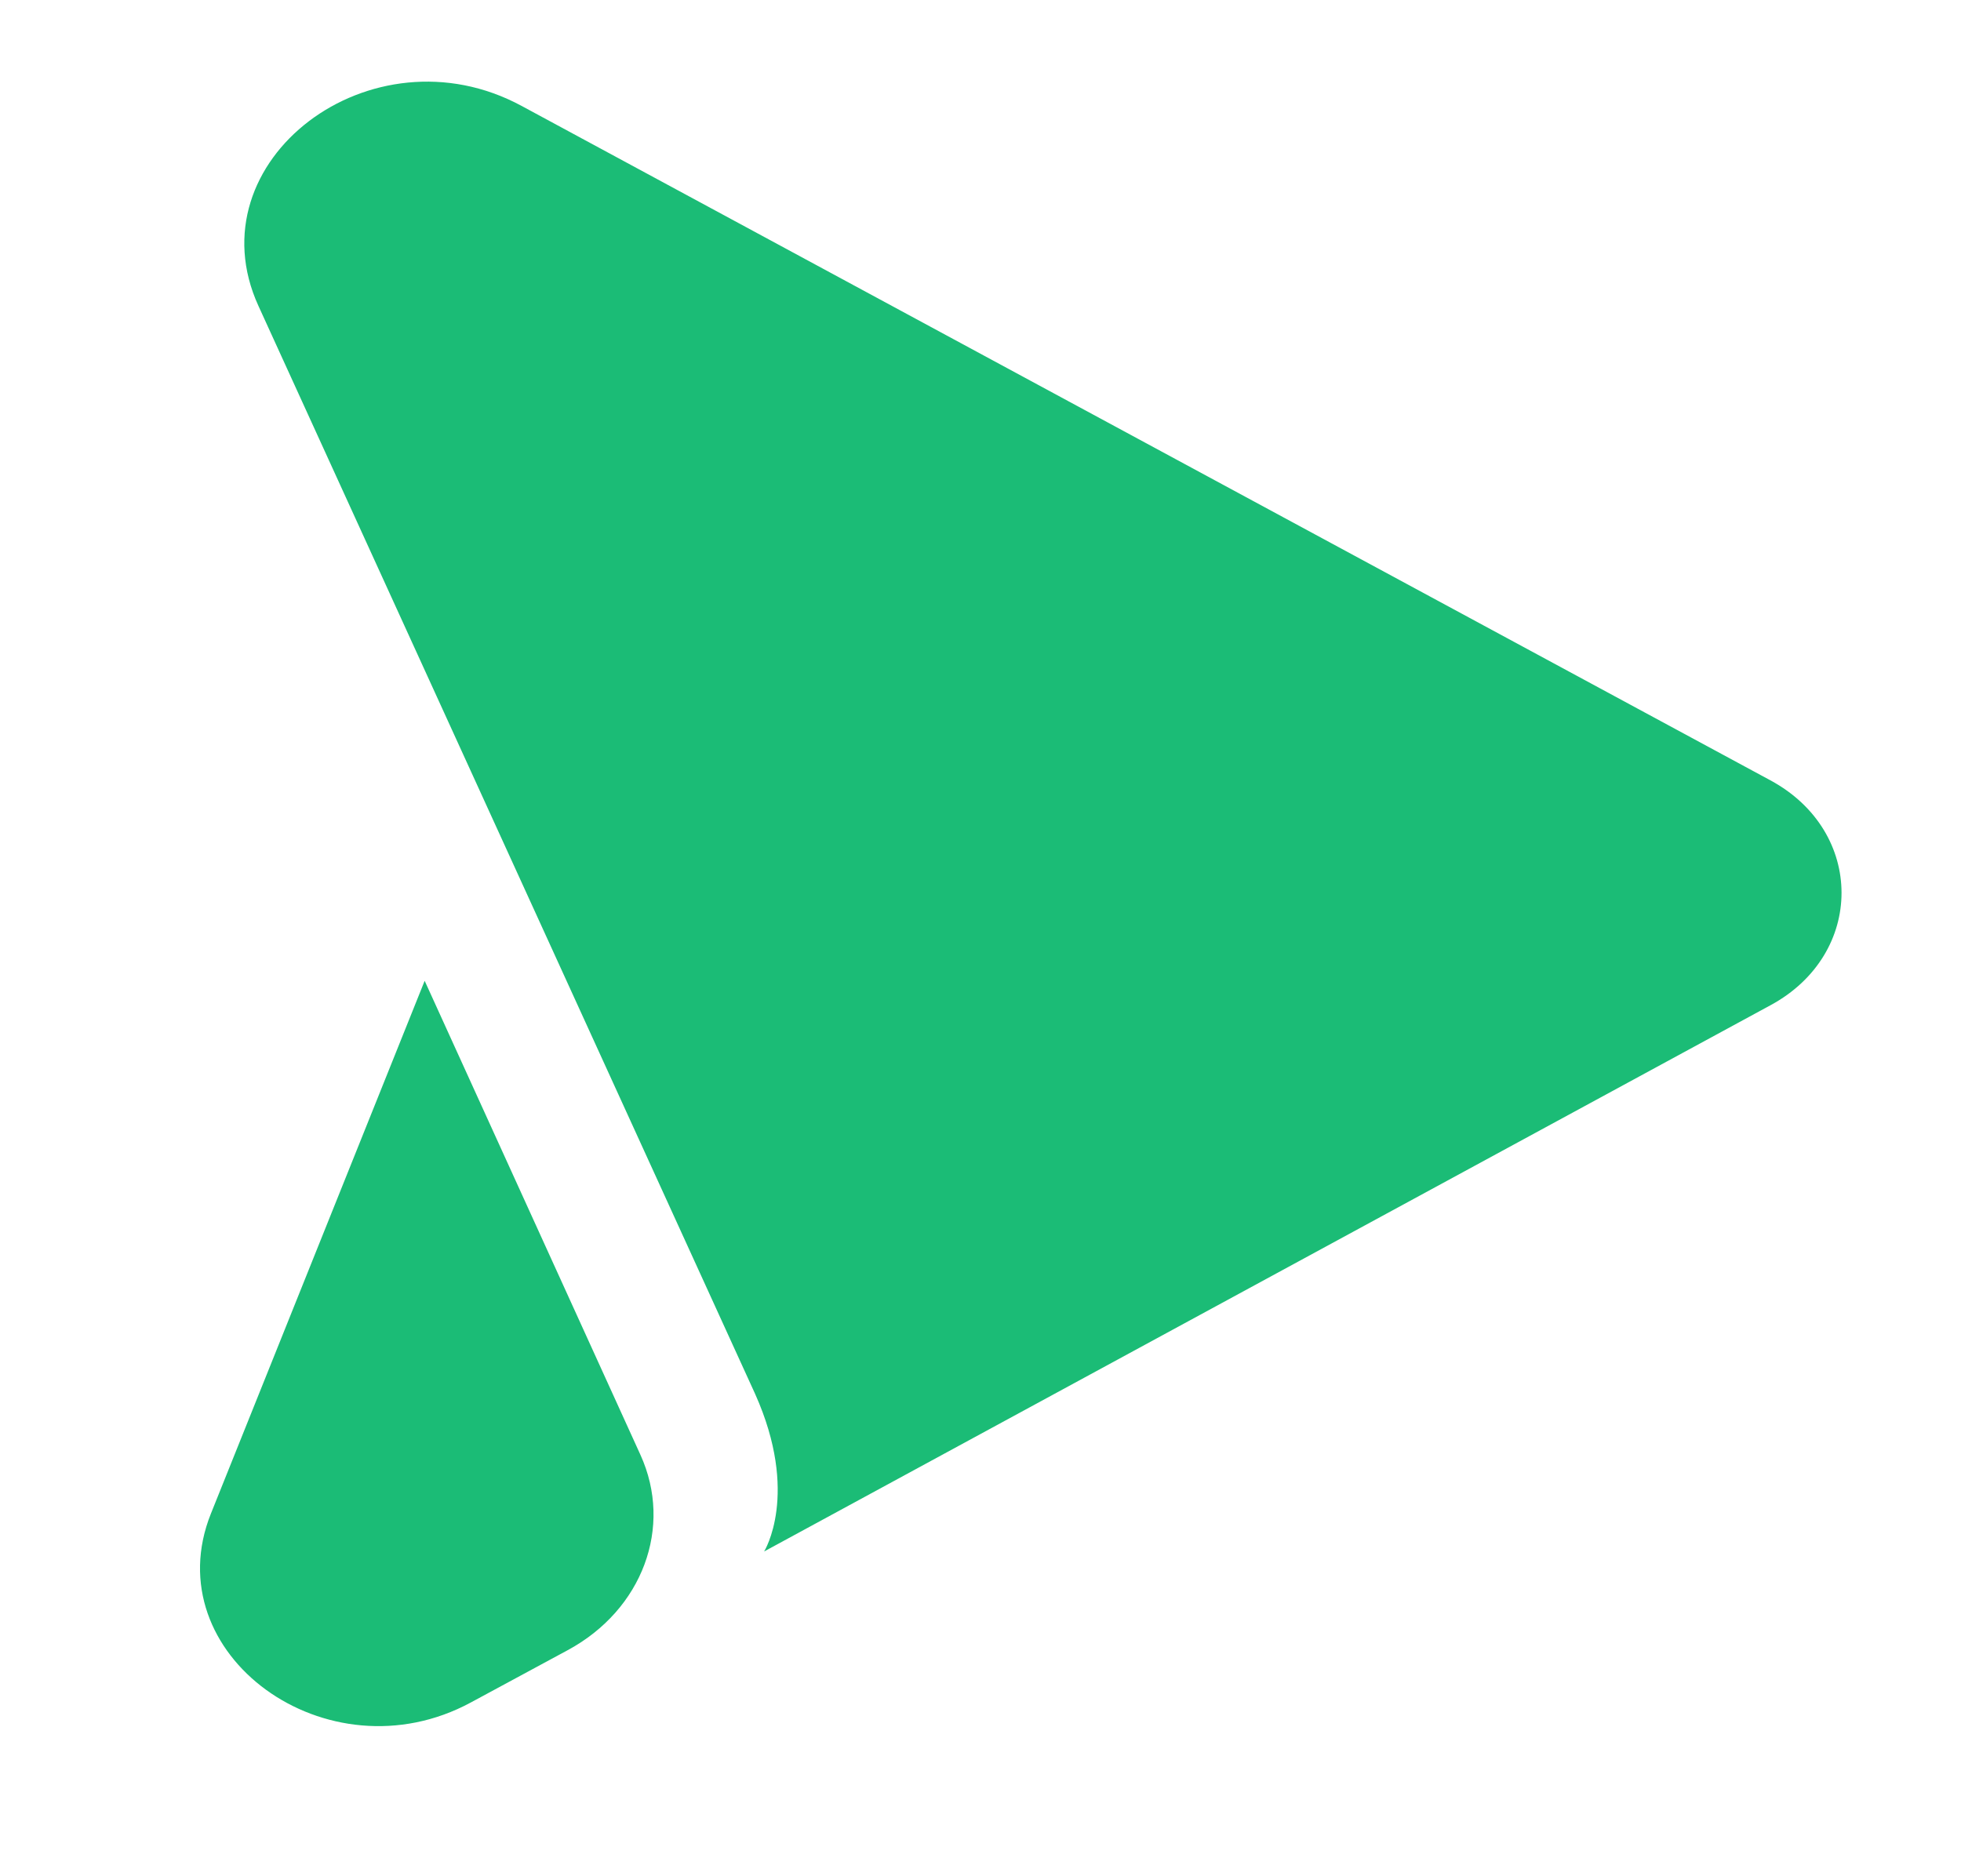
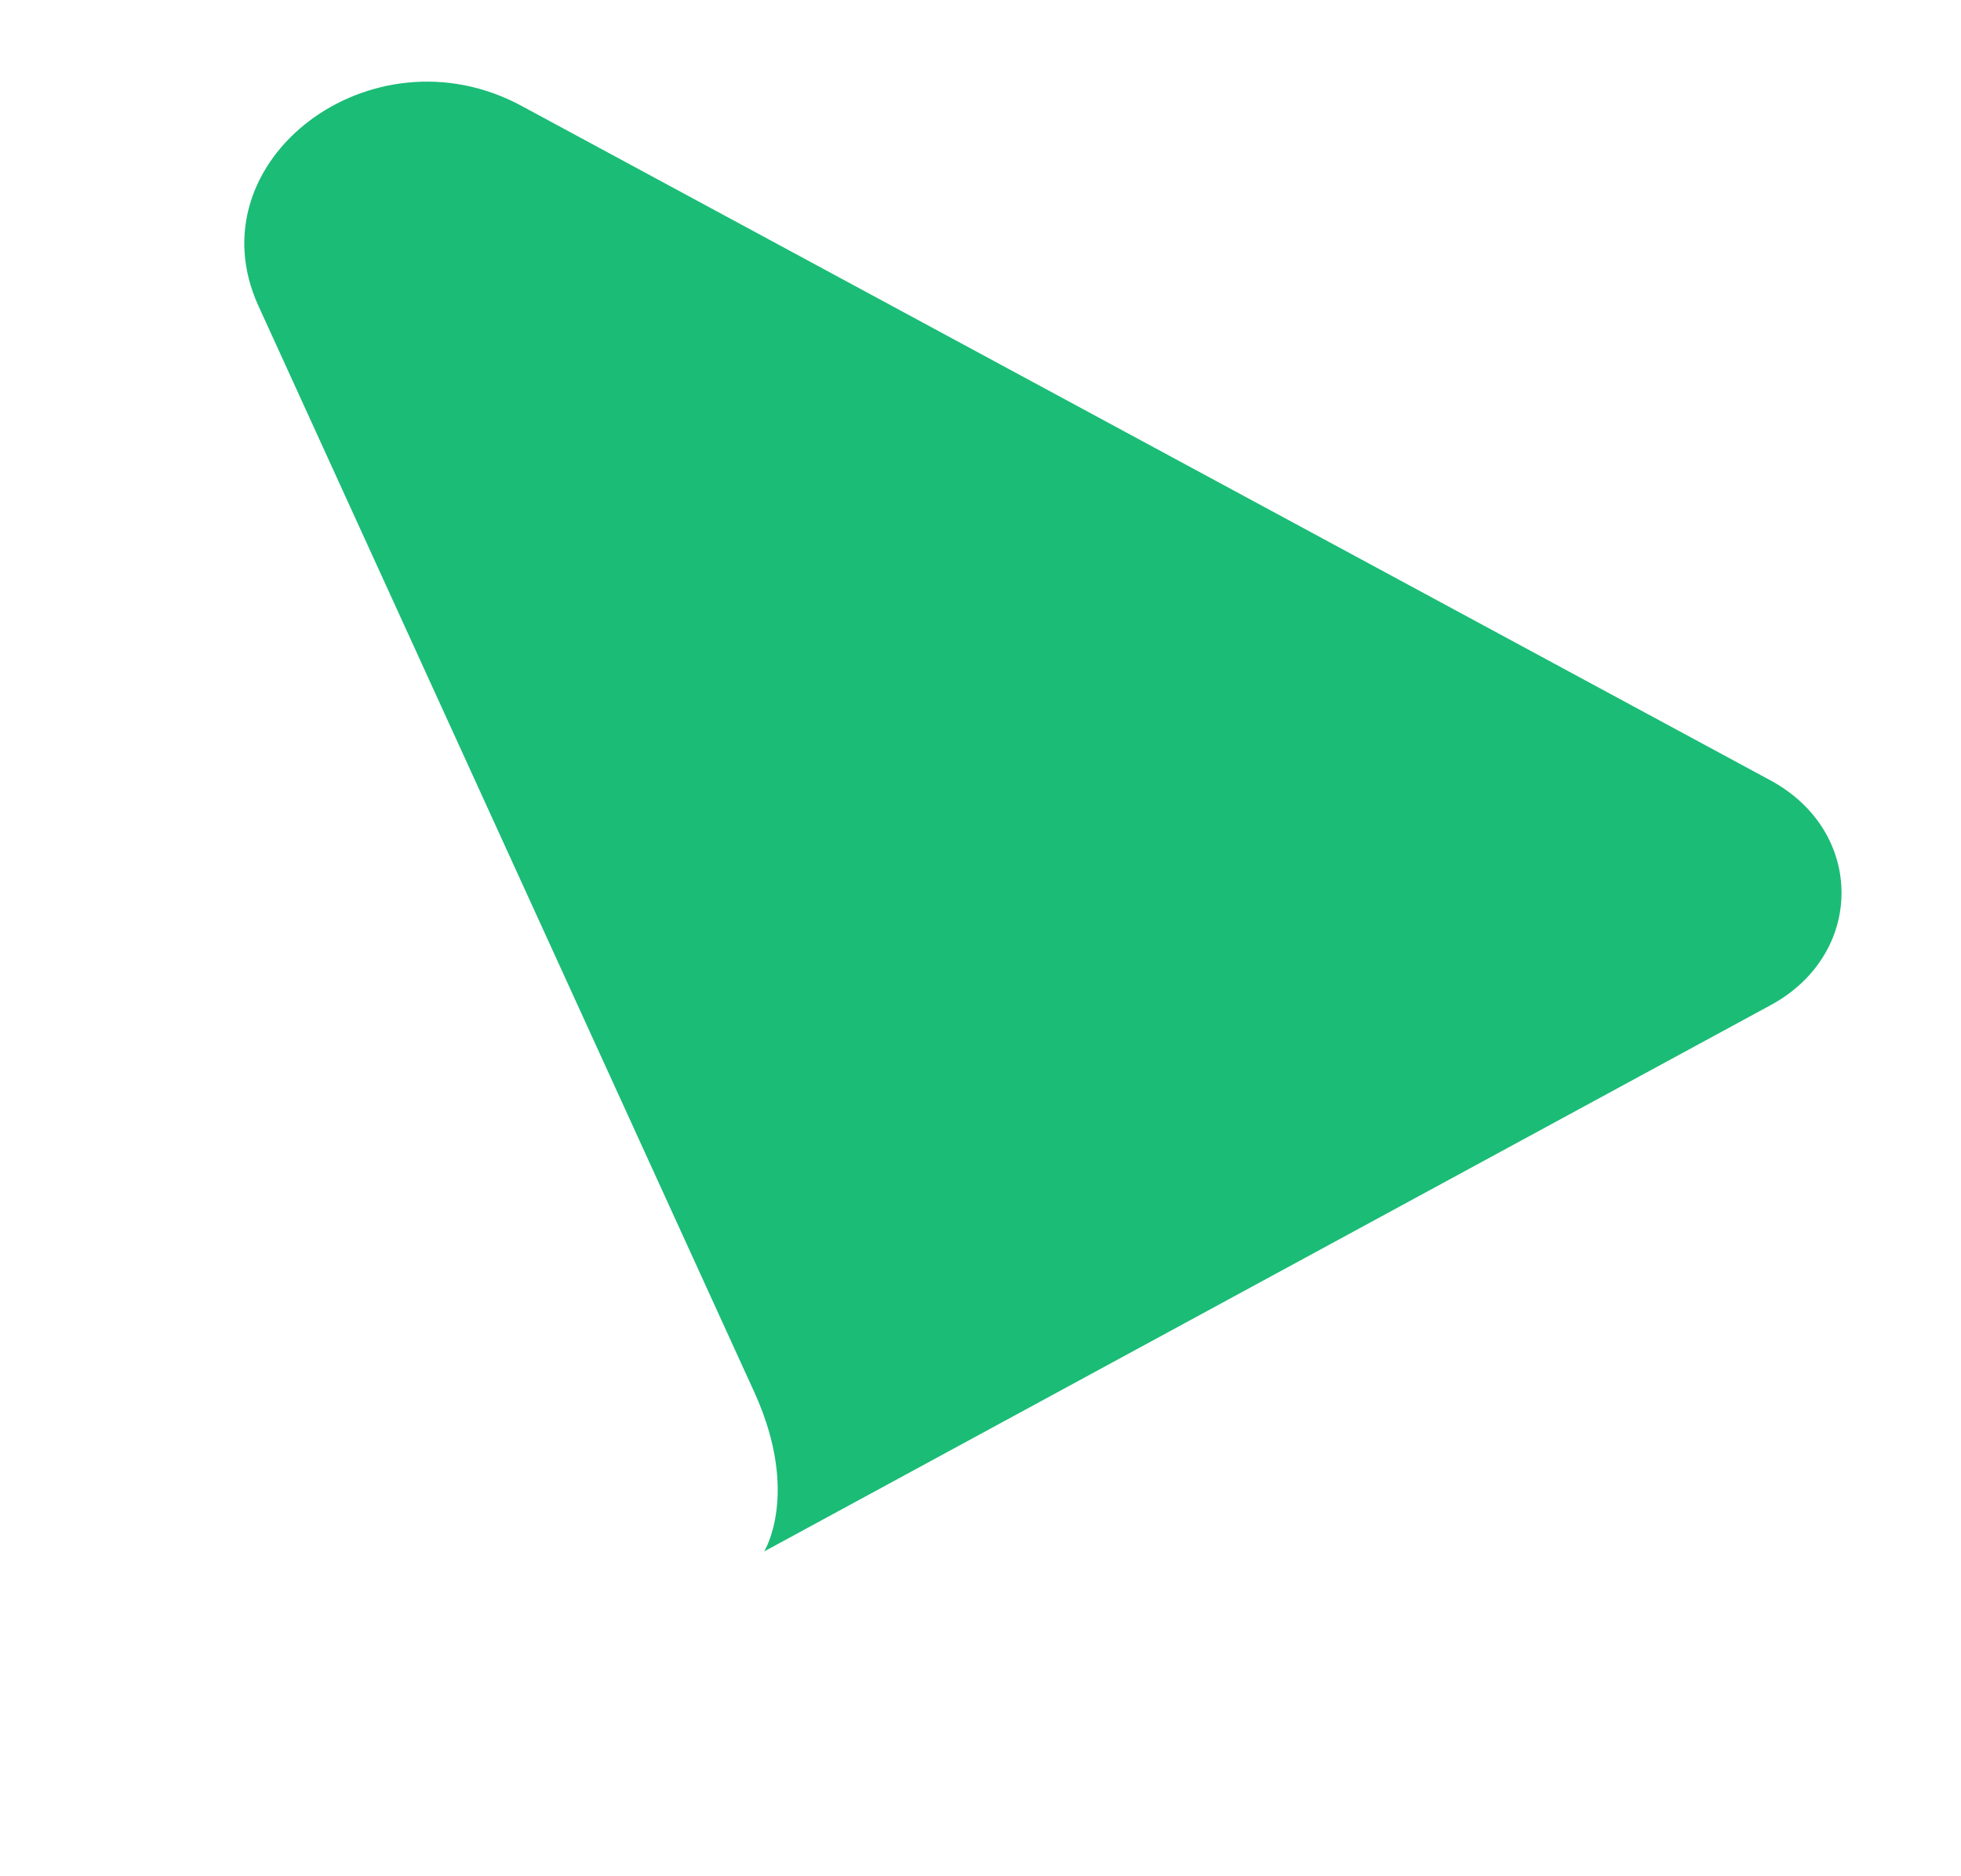
<svg xmlns="http://www.w3.org/2000/svg" data-bbox="0 0 1032.237 974.734" height="974.737" width="1018.947" data-type="ugc">
  <g>
    <rect fill="none" height="100%" width="100%" />
    <g class="currentLayer">
      <path fill="transparent" d="M1032.237 146.053v710.526H321.711V146.053h710.526z" />
      <g stroke-width="0">
        <path d="m397.045 806.271 522.954-283.886c49.188-26.617 49.156-90.256-.057-116.84L270.987 55.02C193.043 12.92 99.93 83.704 134.274 158.951L392.34 724.345c23.364 52.137 4.705 81.926 4.705 81.926z" fill="#1bbc76" />
-         <path d="m244.6 884.778 50.422-27.232c38.826-20.969 54.828-63.965 37.764-101.464L220.658 509.707 109.61 786.547c-29.302 73.055 60.55 138.439 134.99 98.23z" fill="#1bbc76" />
      </g>
    </g>
  </g>
</svg>